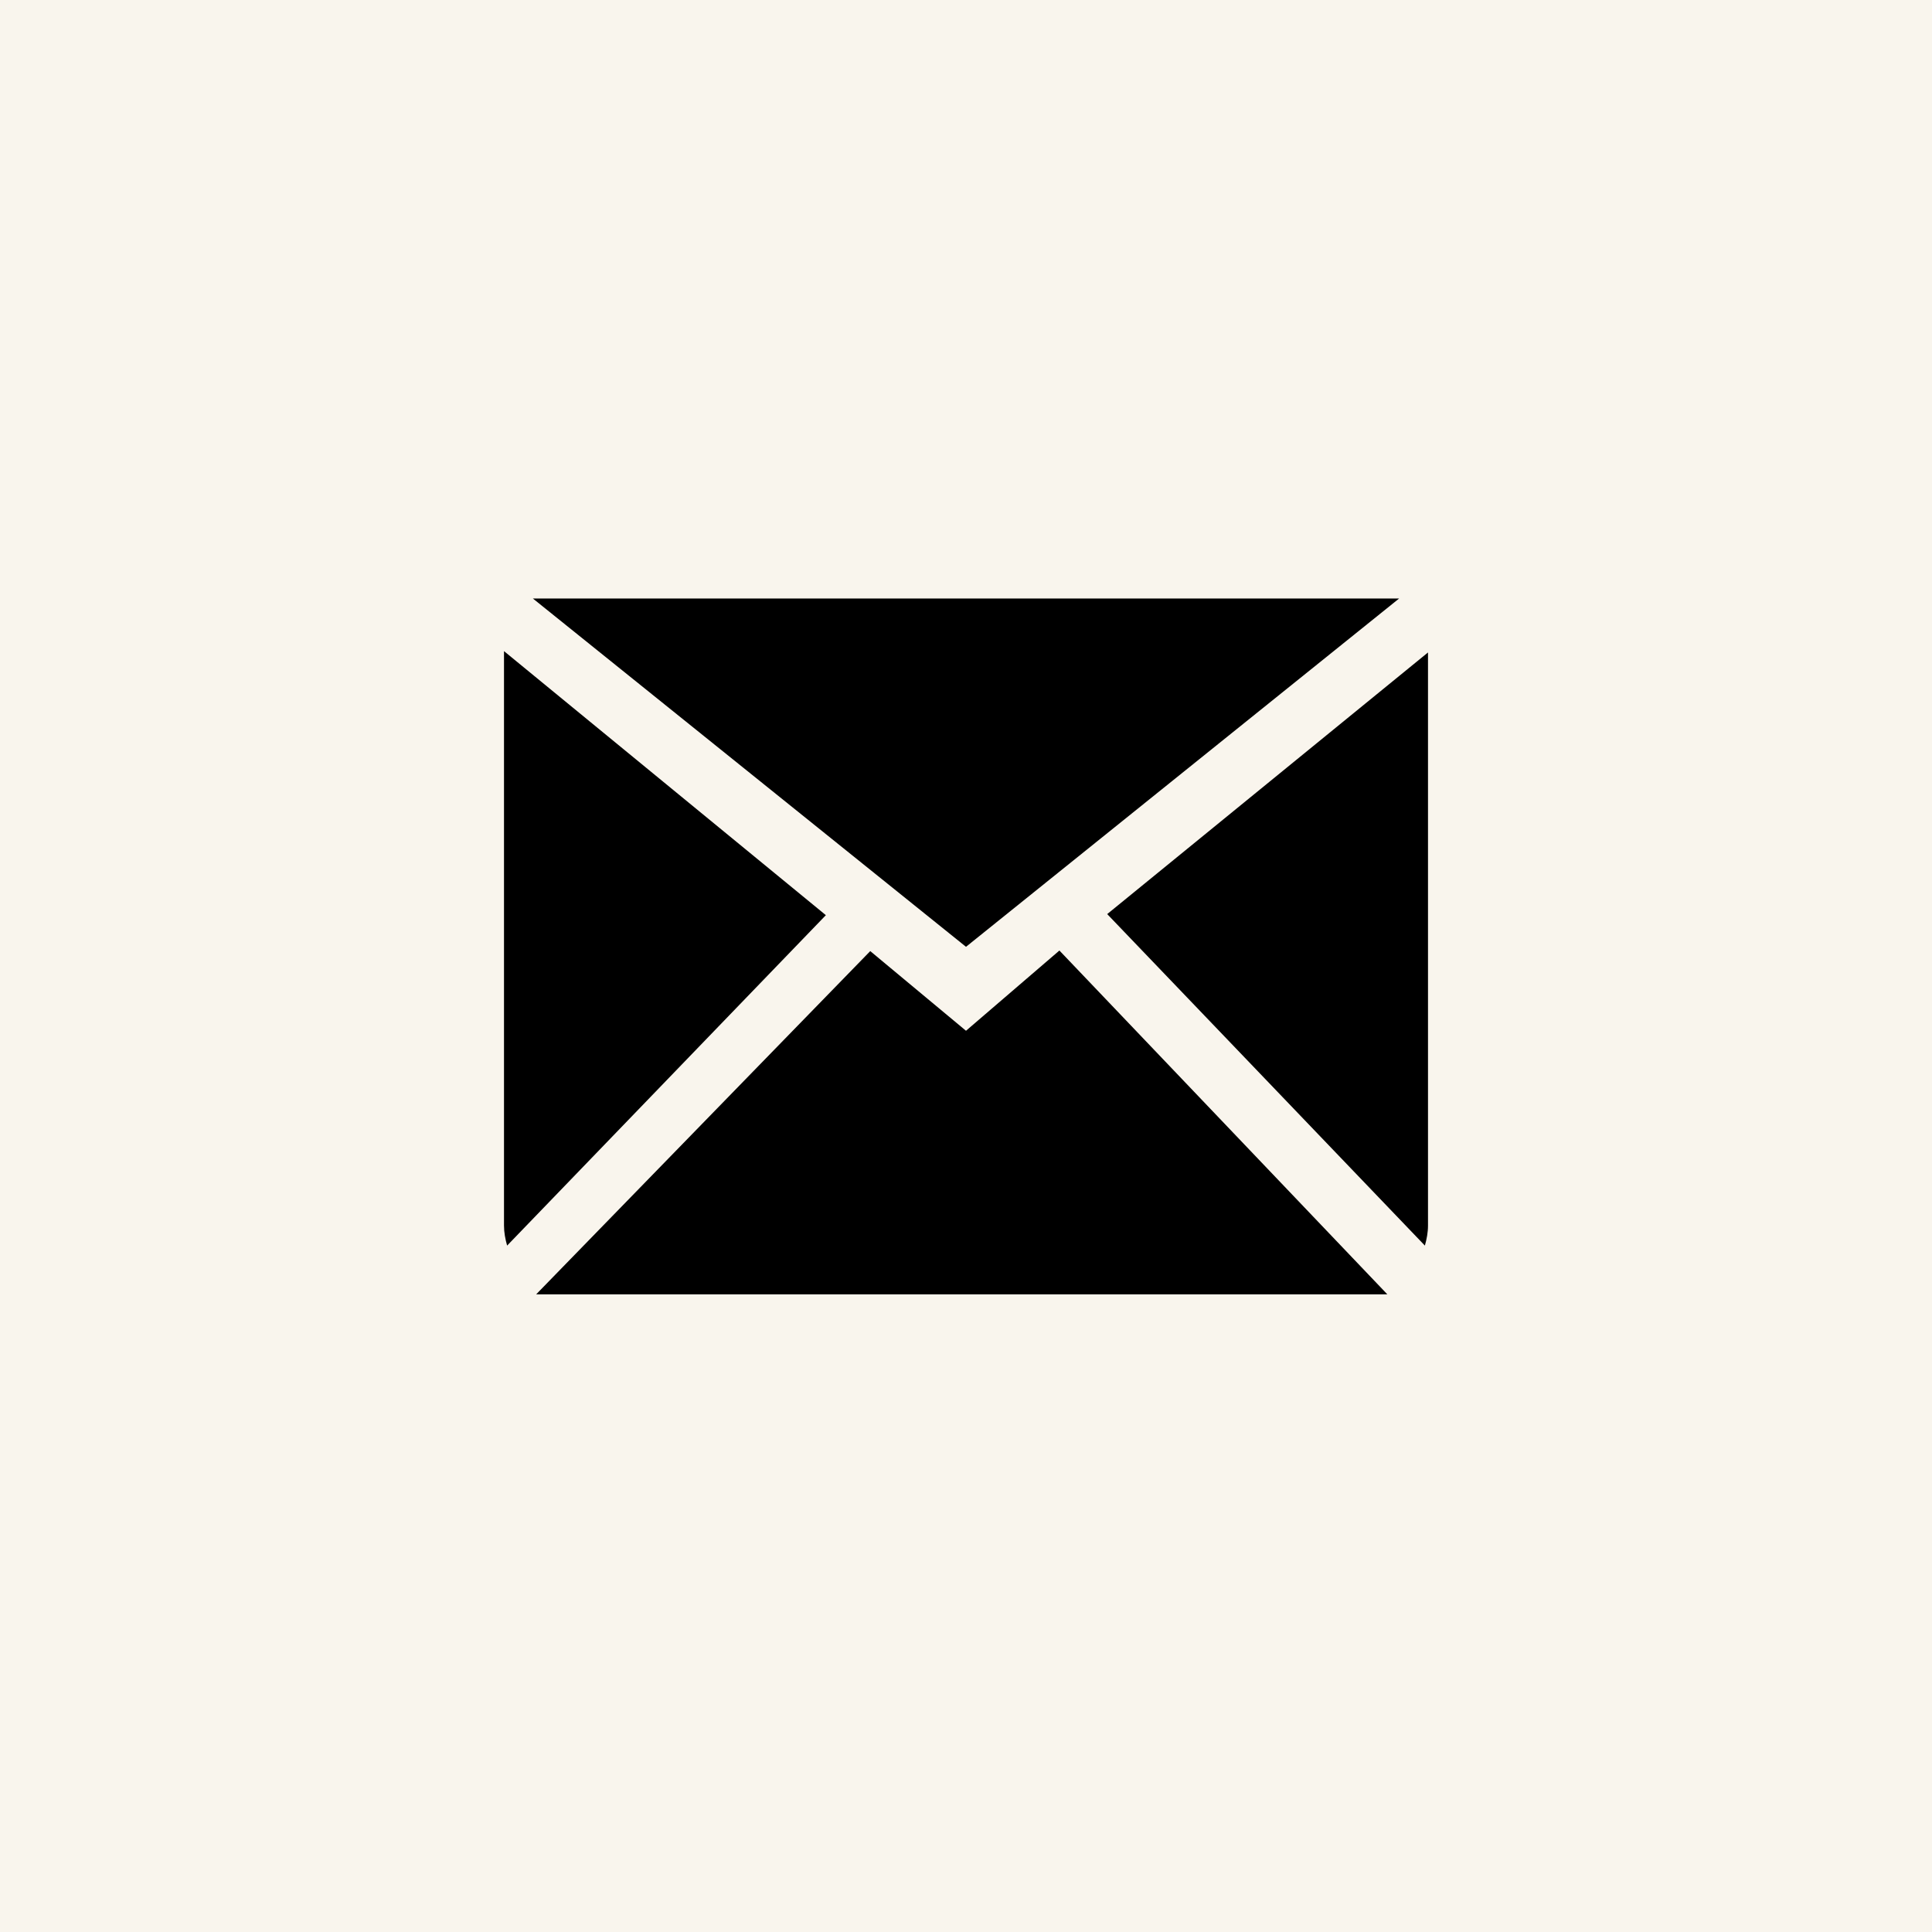
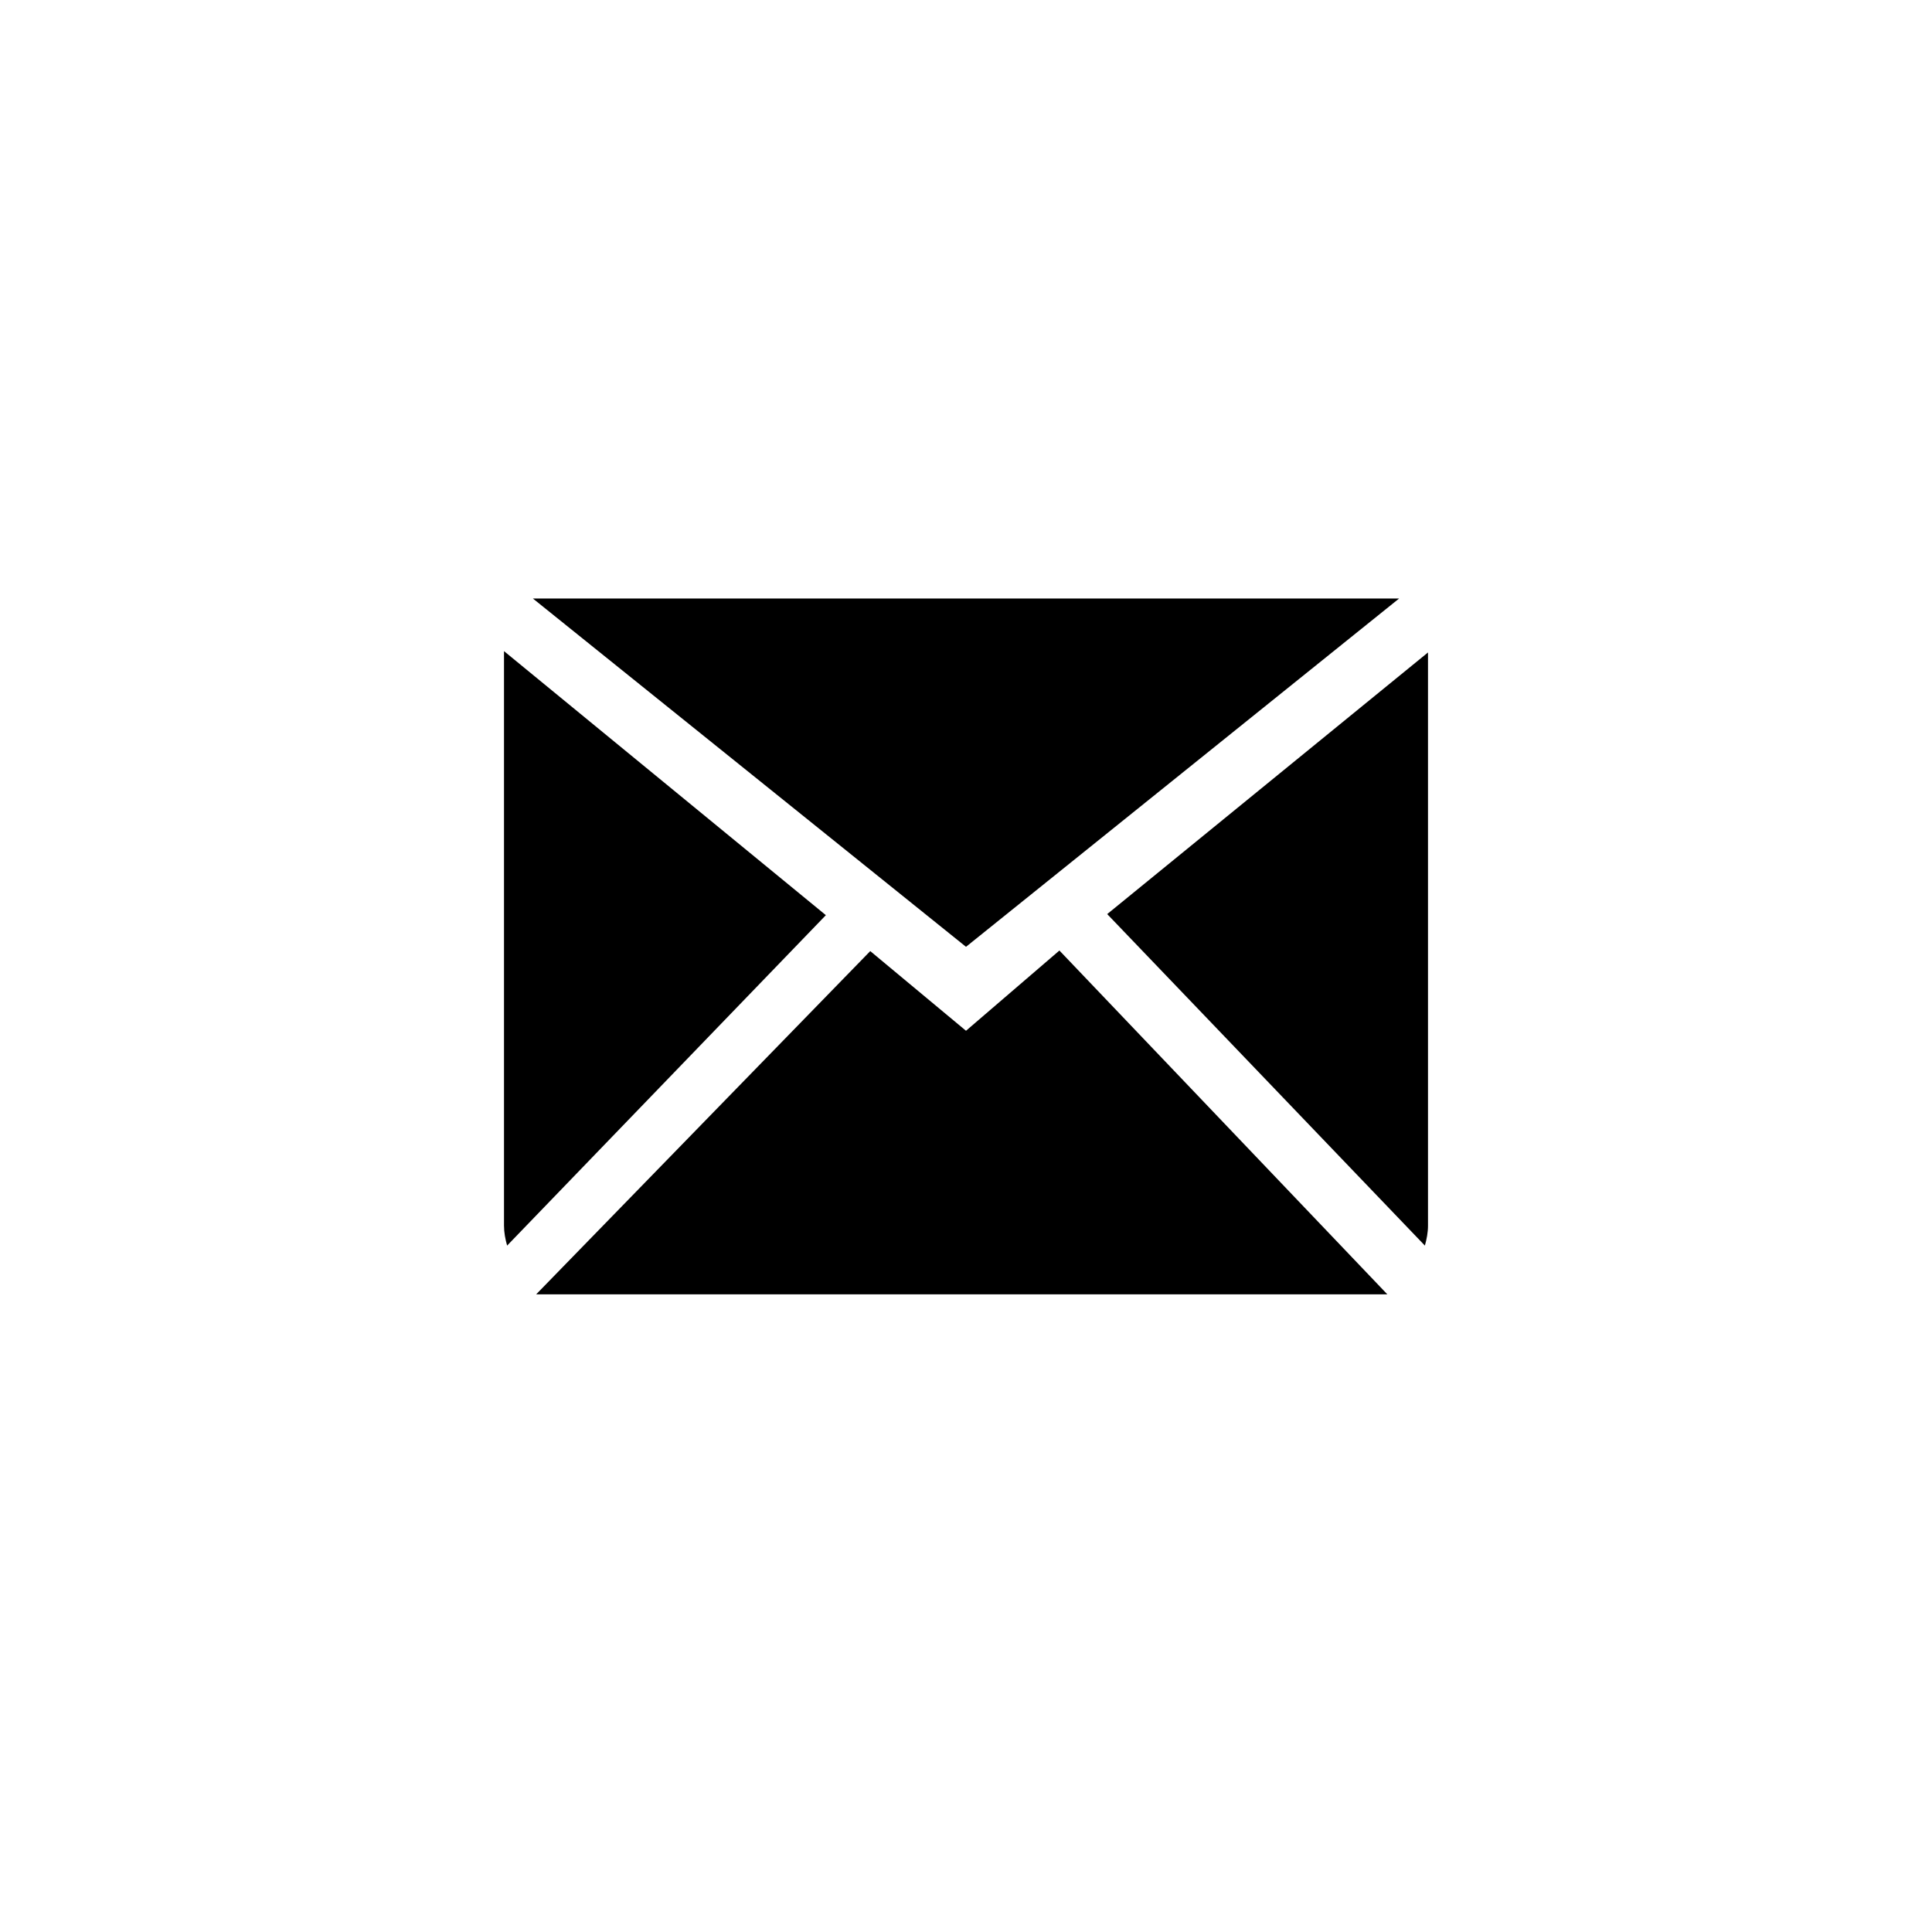
<svg xmlns="http://www.w3.org/2000/svg" width="184" height="184" viewBox="0 0 184 184" fill="none">
-   <rect width="184" height="184" fill="#F9F5ED" />
-   <path fill-rule="evenodd" clip-rule="evenodd" d="M92 98.168L82.881 90.581L51.066 123.268H132.125L100.896 90.526L92 98.168ZM105.448 87.056L135.703 118.628C135.876 118.015 136 117.381 136 116.71V62.139L105.448 87.056ZM48 62.012V116.71C48 117.381 48.124 118.015 48.297 118.628L78.654 87.159L48 62.012ZM133.25 57H50.75L92 90.172L133.25 57Z" fill="black" />
+   <path fill-rule="evenodd" clip-rule="evenodd" d="M92 98.168L82.881 90.581L51.066 123.268H132.125L100.896 90.526ZM105.448 87.056L135.703 118.628C135.876 118.015 136 117.381 136 116.71V62.139L105.448 87.056ZM48 62.012V116.71C48 117.381 48.124 118.015 48.297 118.628L78.654 87.159L48 62.012ZM133.25 57H50.75L92 90.172L133.25 57Z" fill="black" />
</svg>